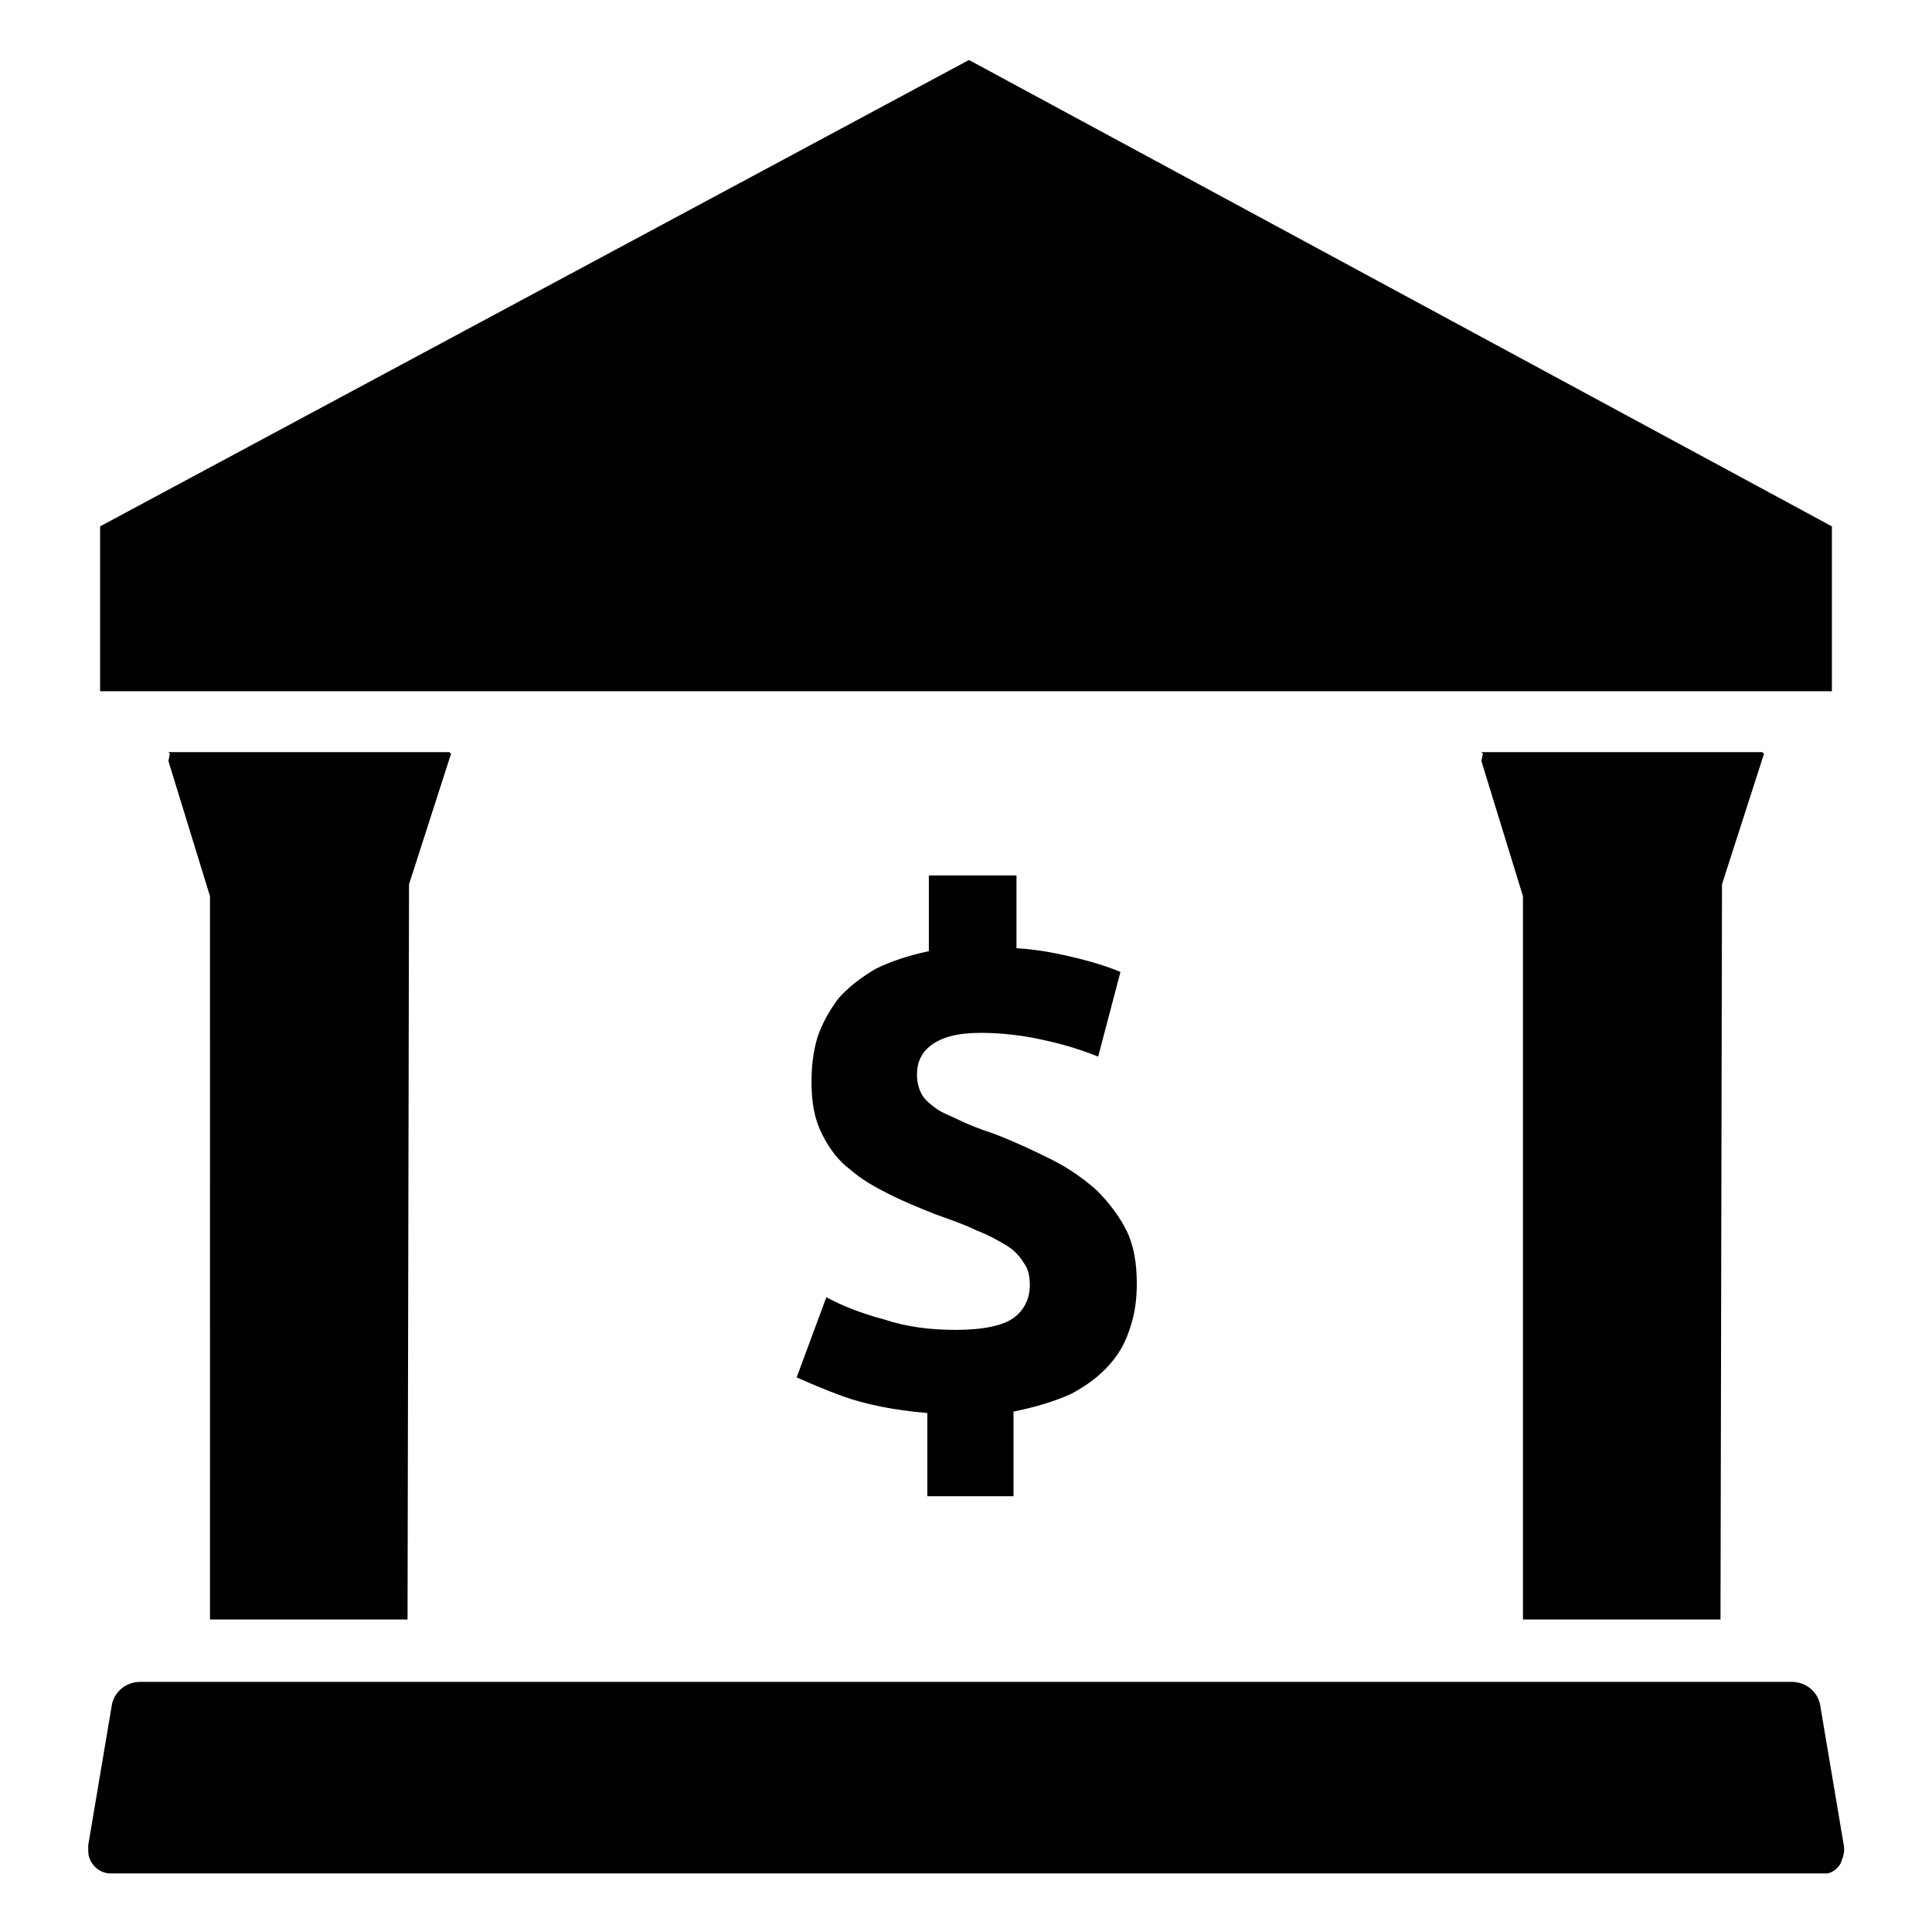
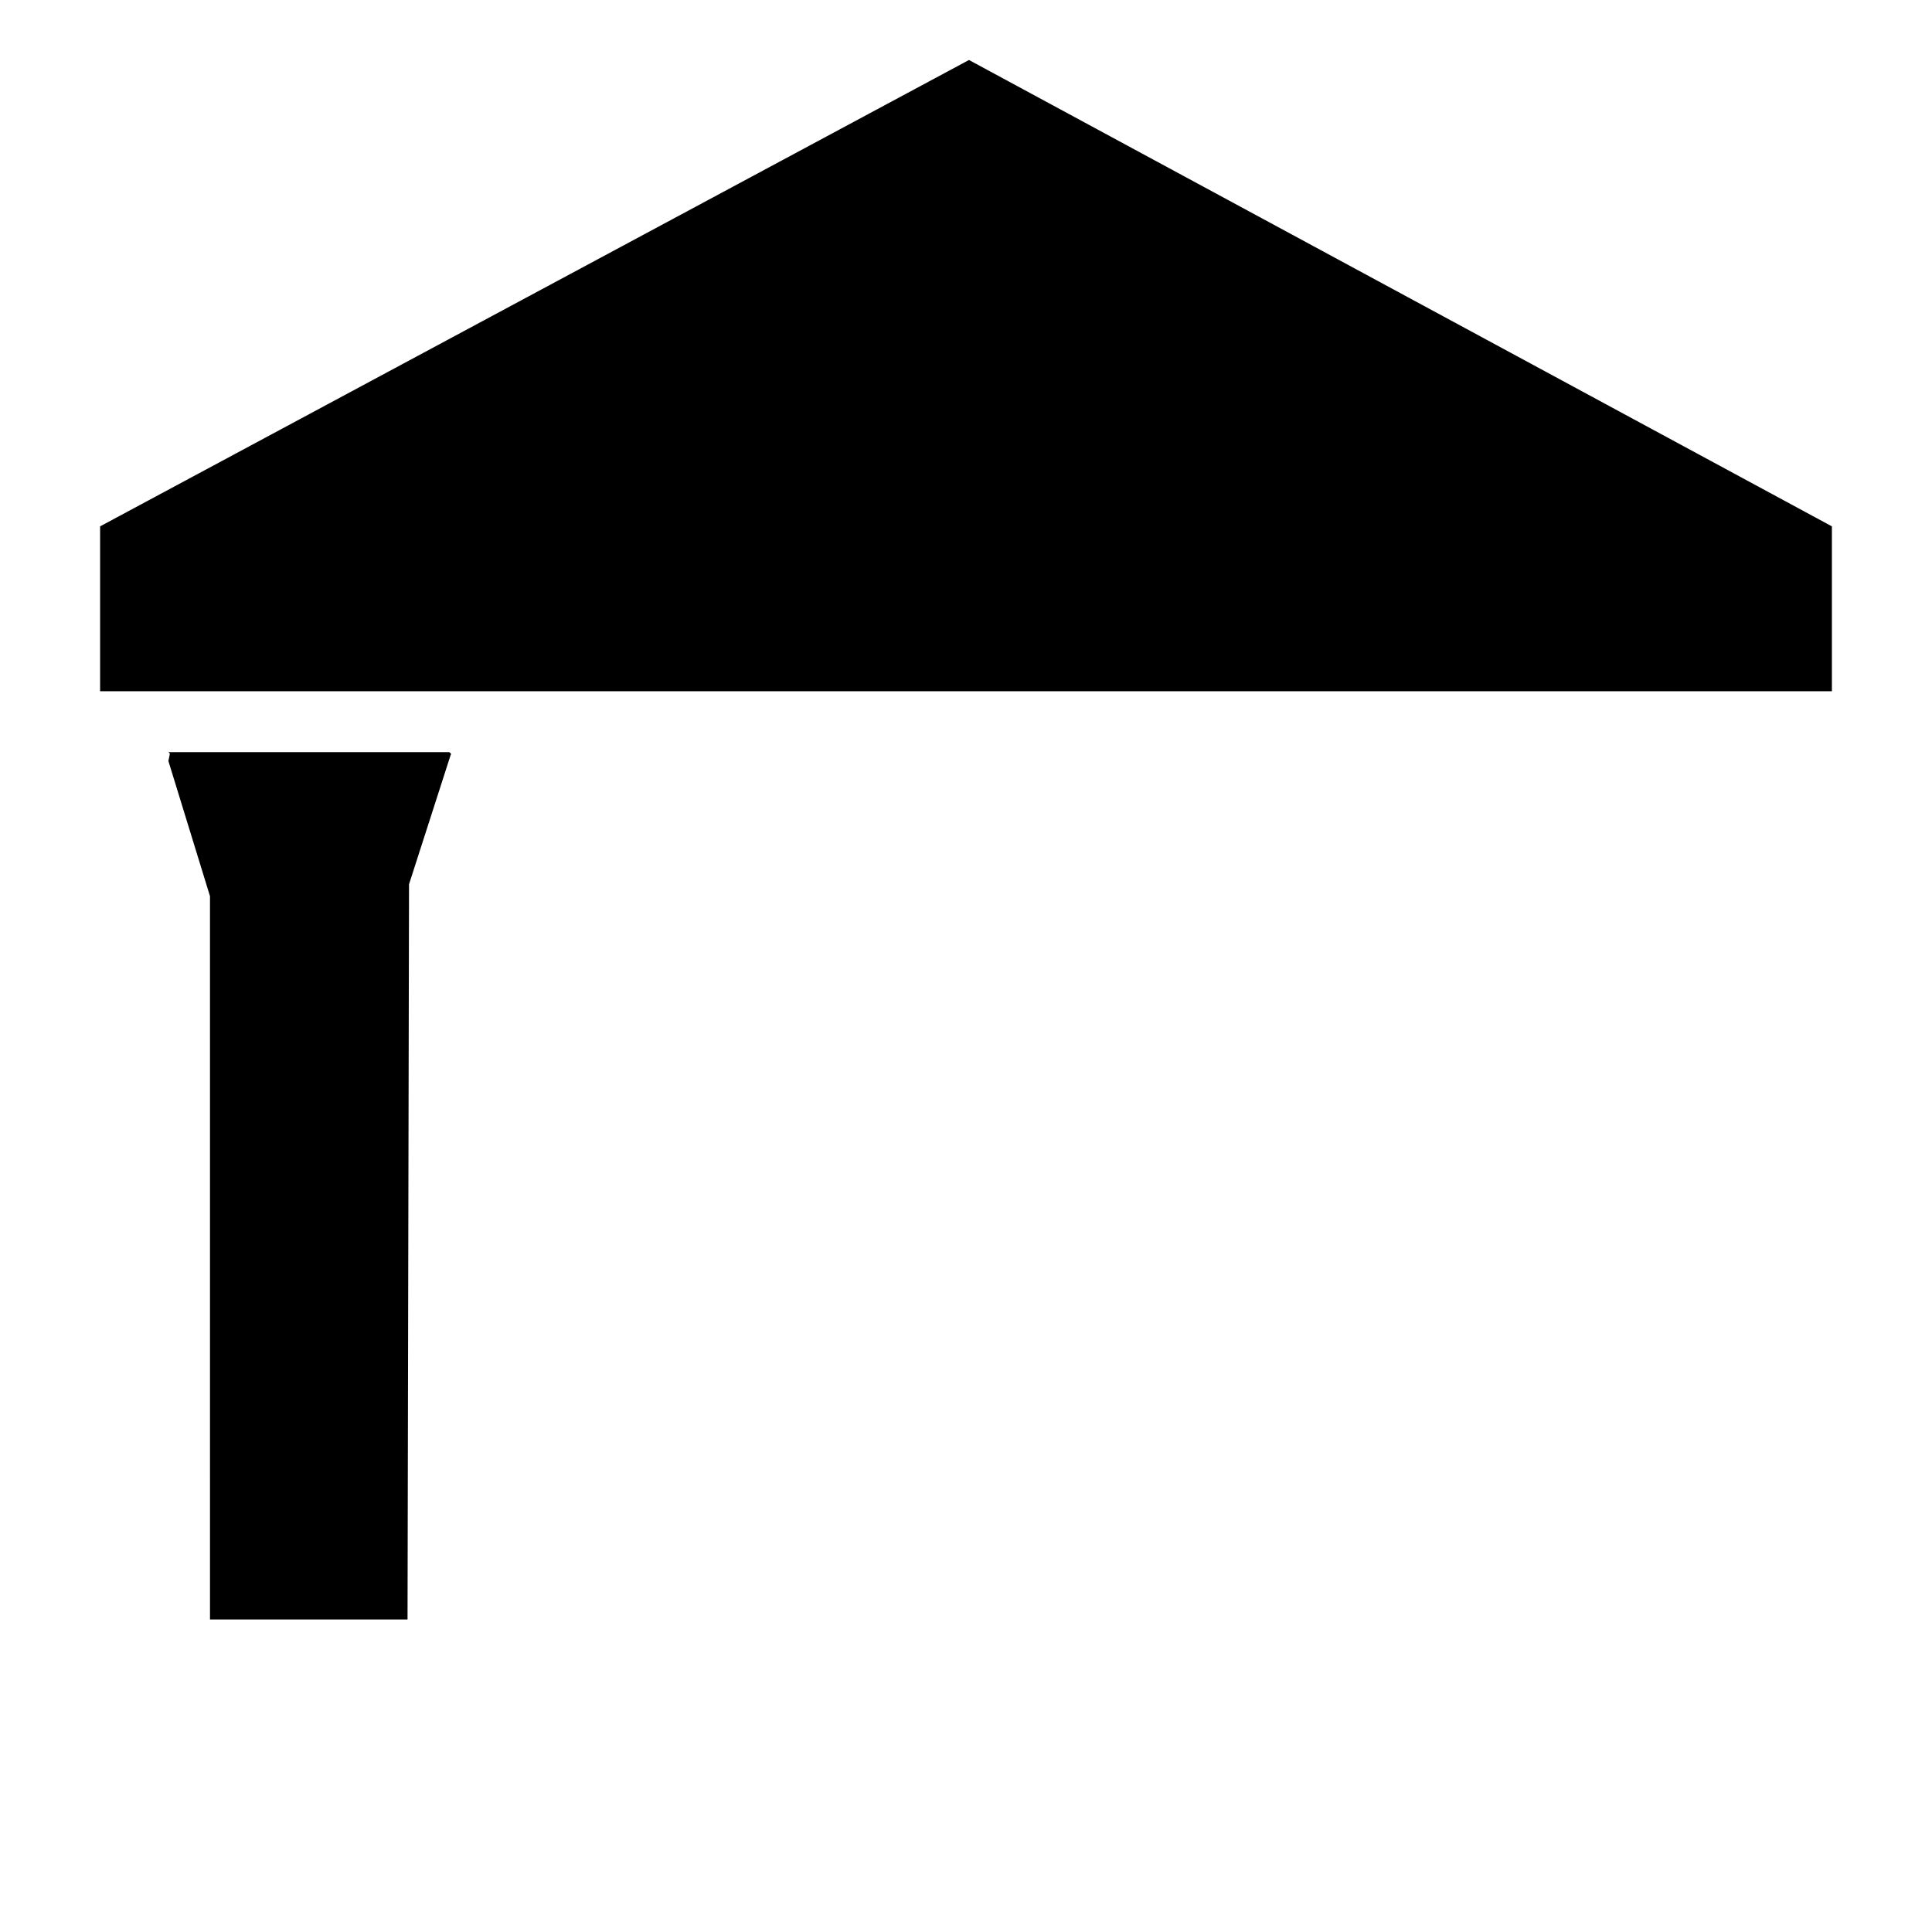
<svg xmlns="http://www.w3.org/2000/svg" fill="#000000" width="800px" height="800px" version="1.1" viewBox="144 144 512 512">
  <g>
-     <path d="m412.59 540.52v-22.438c5.902-1.18 11.02-2.754 15.352-4.723 4.328-2.363 7.477-4.723 10.234-7.871 2.754-3.148 4.328-6.297 5.512-10.234 1.18-3.543 1.574-7.477 1.574-11.02 0-5.512-0.789-10.234-2.754-14.168-1.969-3.938-4.723-7.477-7.871-10.629-3.543-3.148-7.477-5.902-12.203-8.266-4.723-2.363-9.84-4.723-14.957-6.691-3.543-1.18-6.691-2.363-9.055-3.543-2.363-1.18-4.723-1.969-6.297-3.148-1.574-1.18-3.148-2.363-3.938-3.938-0.789-1.574-1.18-3.148-1.18-5.117 0-3.148 1.18-5.902 3.938-7.871 2.754-1.969 6.691-3.148 12.988-3.148 5.902 0 11.809 0.789 16.926 1.969 5.512 1.18 10.234 2.754 14.168 4.328l5.902-22.434c-2.754-1.18-6.297-2.363-11.02-3.543-4.723-1.18-10.234-2.363-16.531-2.754v-19.285h-23.223v20.07c-5.512 1.18-10.234 2.754-14.168 4.723-3.938 2.363-7.086 4.723-9.84 7.871-2.363 3.148-4.328 6.691-5.512 10.234-1.18 3.938-1.574 7.871-1.574 11.809 0 5.512 0.789 9.84 2.754 13.777 1.969 3.938 4.328 7.086 7.477 9.445 3.148 2.754 6.691 4.723 10.629 6.691s7.871 3.543 11.809 5.117c4.328 1.574 7.871 2.754 11.02 4.328 3.148 1.18 5.902 2.754 7.871 3.938 1.969 1.18 3.543 2.754 4.723 4.723 1.18 1.574 1.574 3.543 1.574 5.902 0 3.543-1.574 6.691-4.328 8.66s-7.871 3.148-15.352 3.148c-6.691 0-12.988-0.789-18.895-2.754-5.902-1.574-11.02-3.543-15.352-5.902l-7.871 21.254c2.754 1.18 7.086 3.148 12.594 5.117 5.512 1.969 12.988 3.543 22.043 4.328v22.043z" />
    <path d="m252 573.18 0.395-194.83 11.02-34.242c0.395-0.395-0.395-0.789-0.395-0.789h-74.391l0.395 0.395-0.395 1.969 11.02 35.816 0.004 191.68z" />
-     <path d="m599.95 573.18 0.395-194.83 11.02-34.242c0.395-0.395-0.395-0.789-0.395-0.789h-74.391l0.395 0.395-0.395 1.969 11.02 35.816v191.68z" />
-     <path d="m632.62 633.01-6.297-37.391c-0.789-3.543-3.938-5.902-7.477-5.902l-437.69-0.004c-3.543 0-6.691 2.363-7.477 5.902l-6.297 37.391v1.574c0 3.148 2.754 5.902 5.902 5.902h453.82 1.18c1.969-0.395 3.148-1.969 3.543-2.754 0.395-1.176 1.184-2.754 0.789-4.719z" />
    <path d="m629.47 283.49-228.68-123.59-230.26 123.59v43.691h458.94z" />
  </g>
</svg>